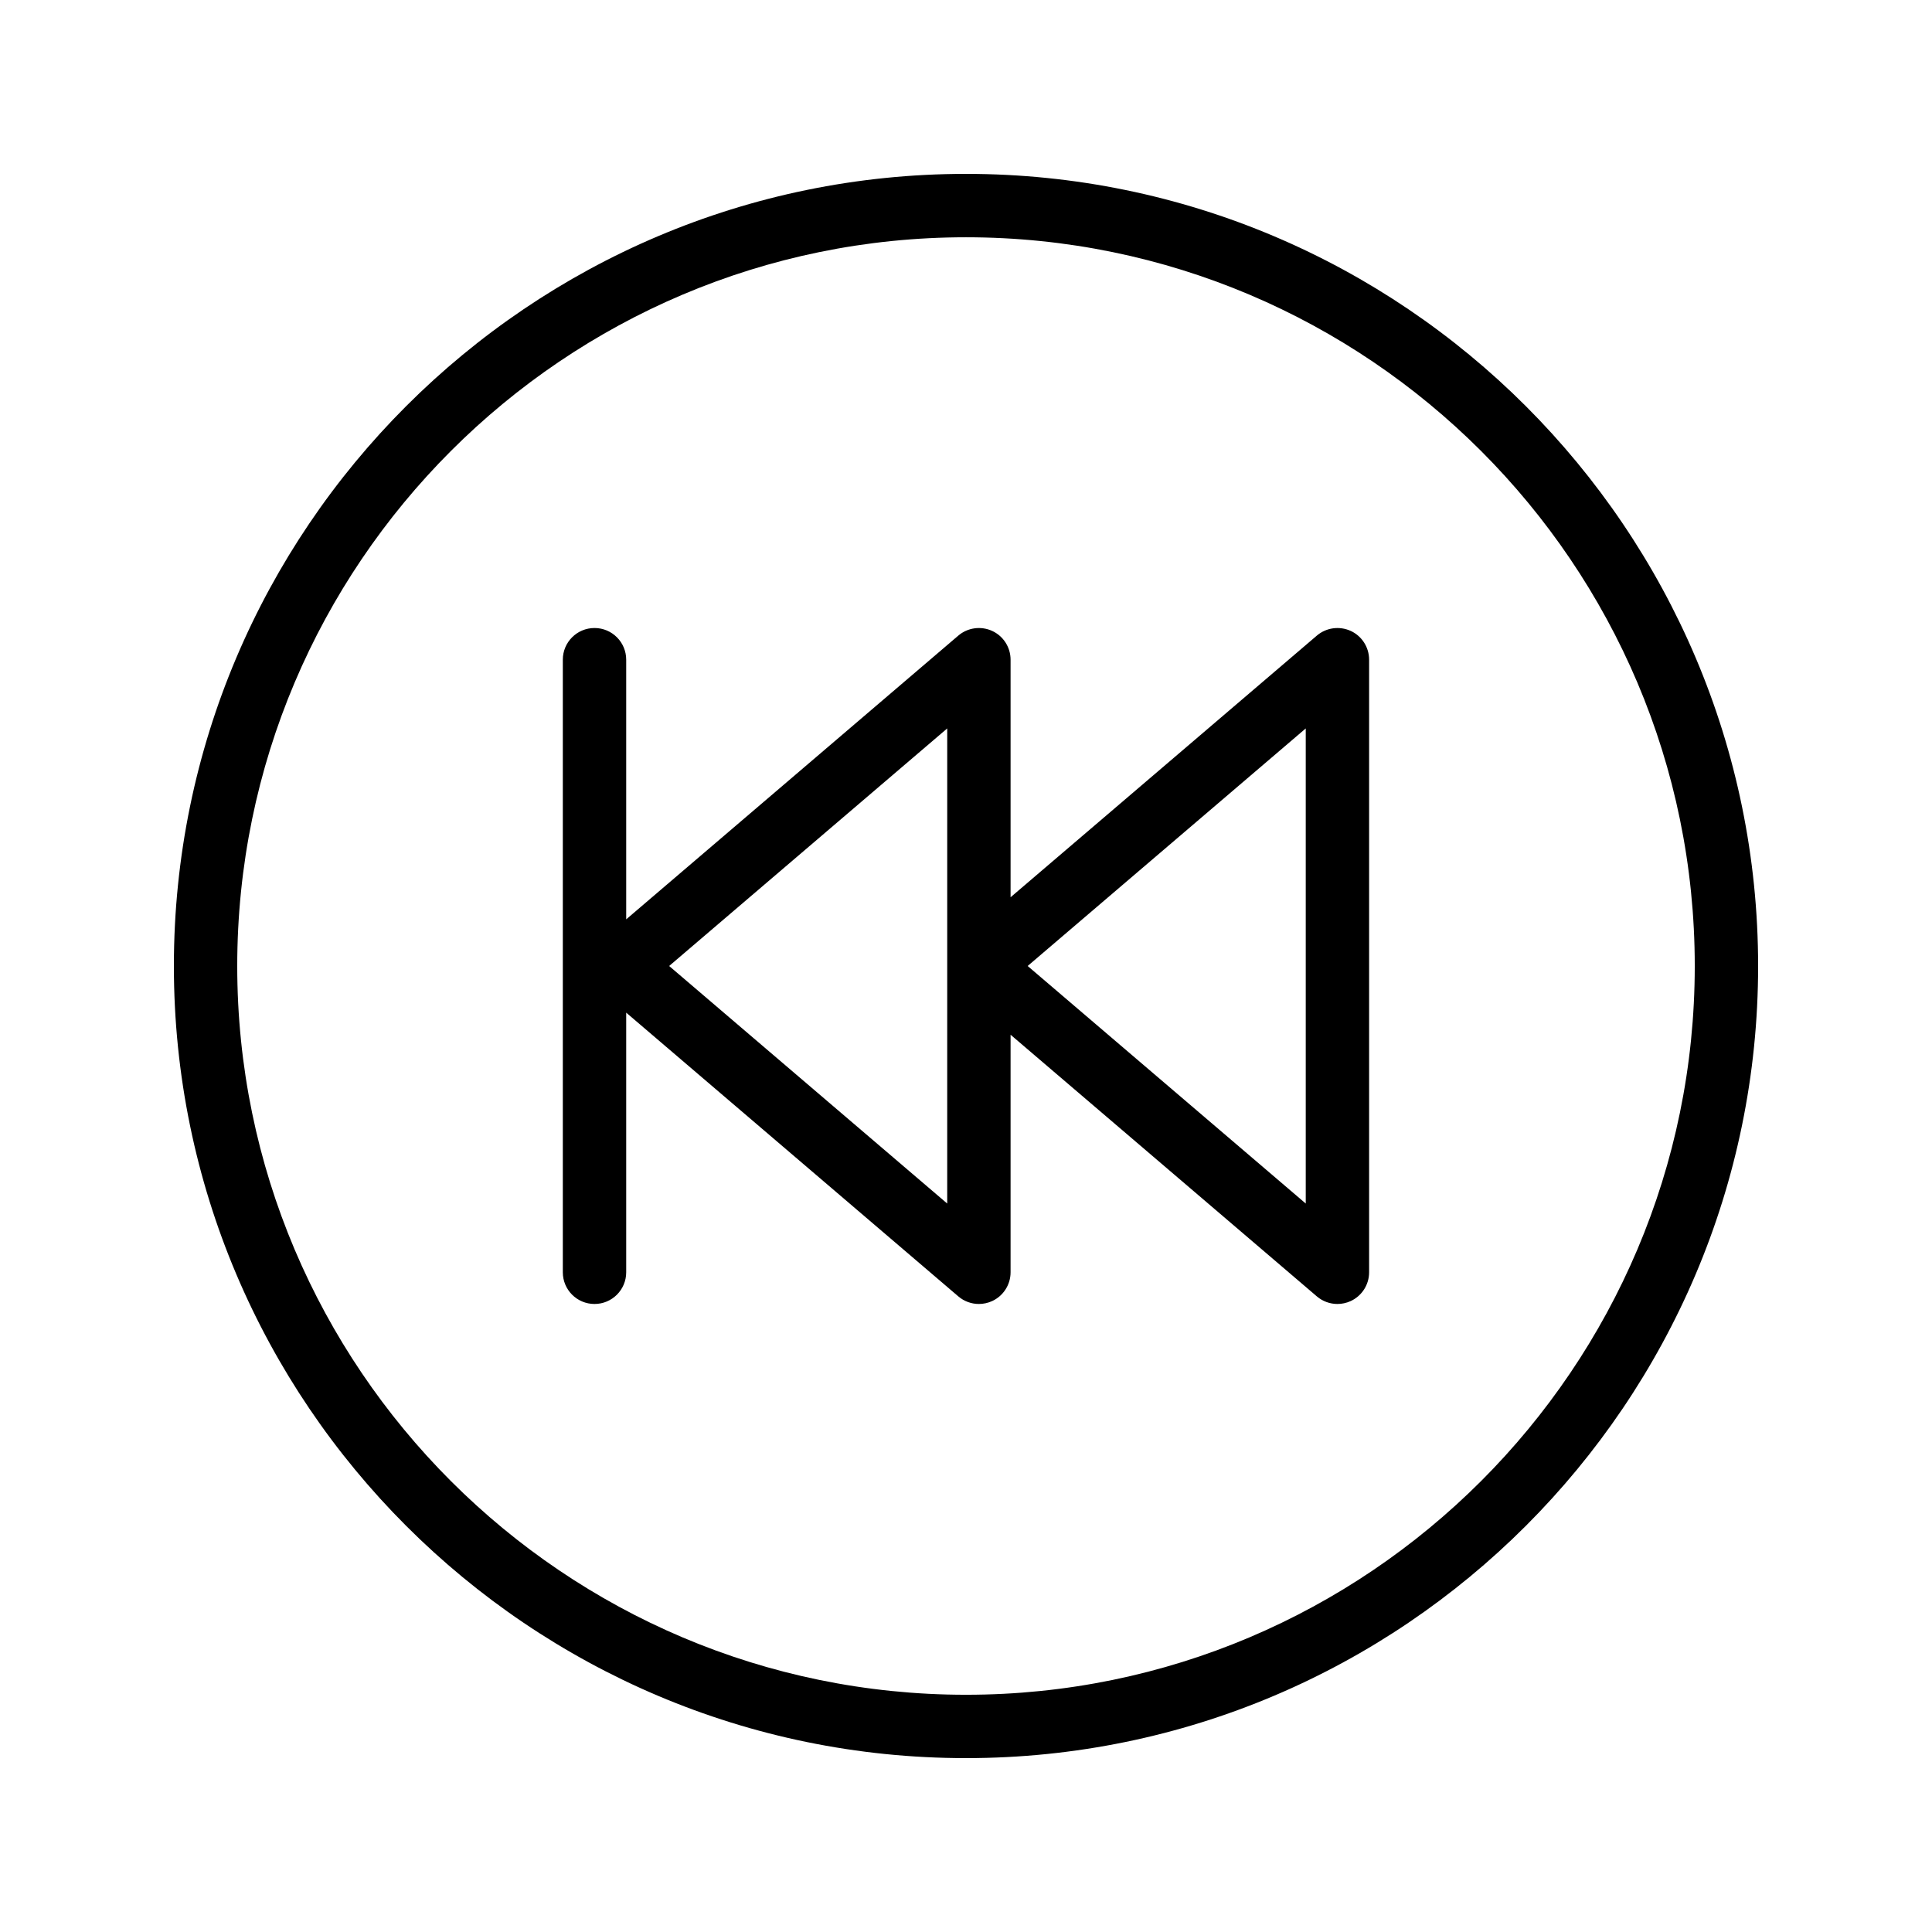
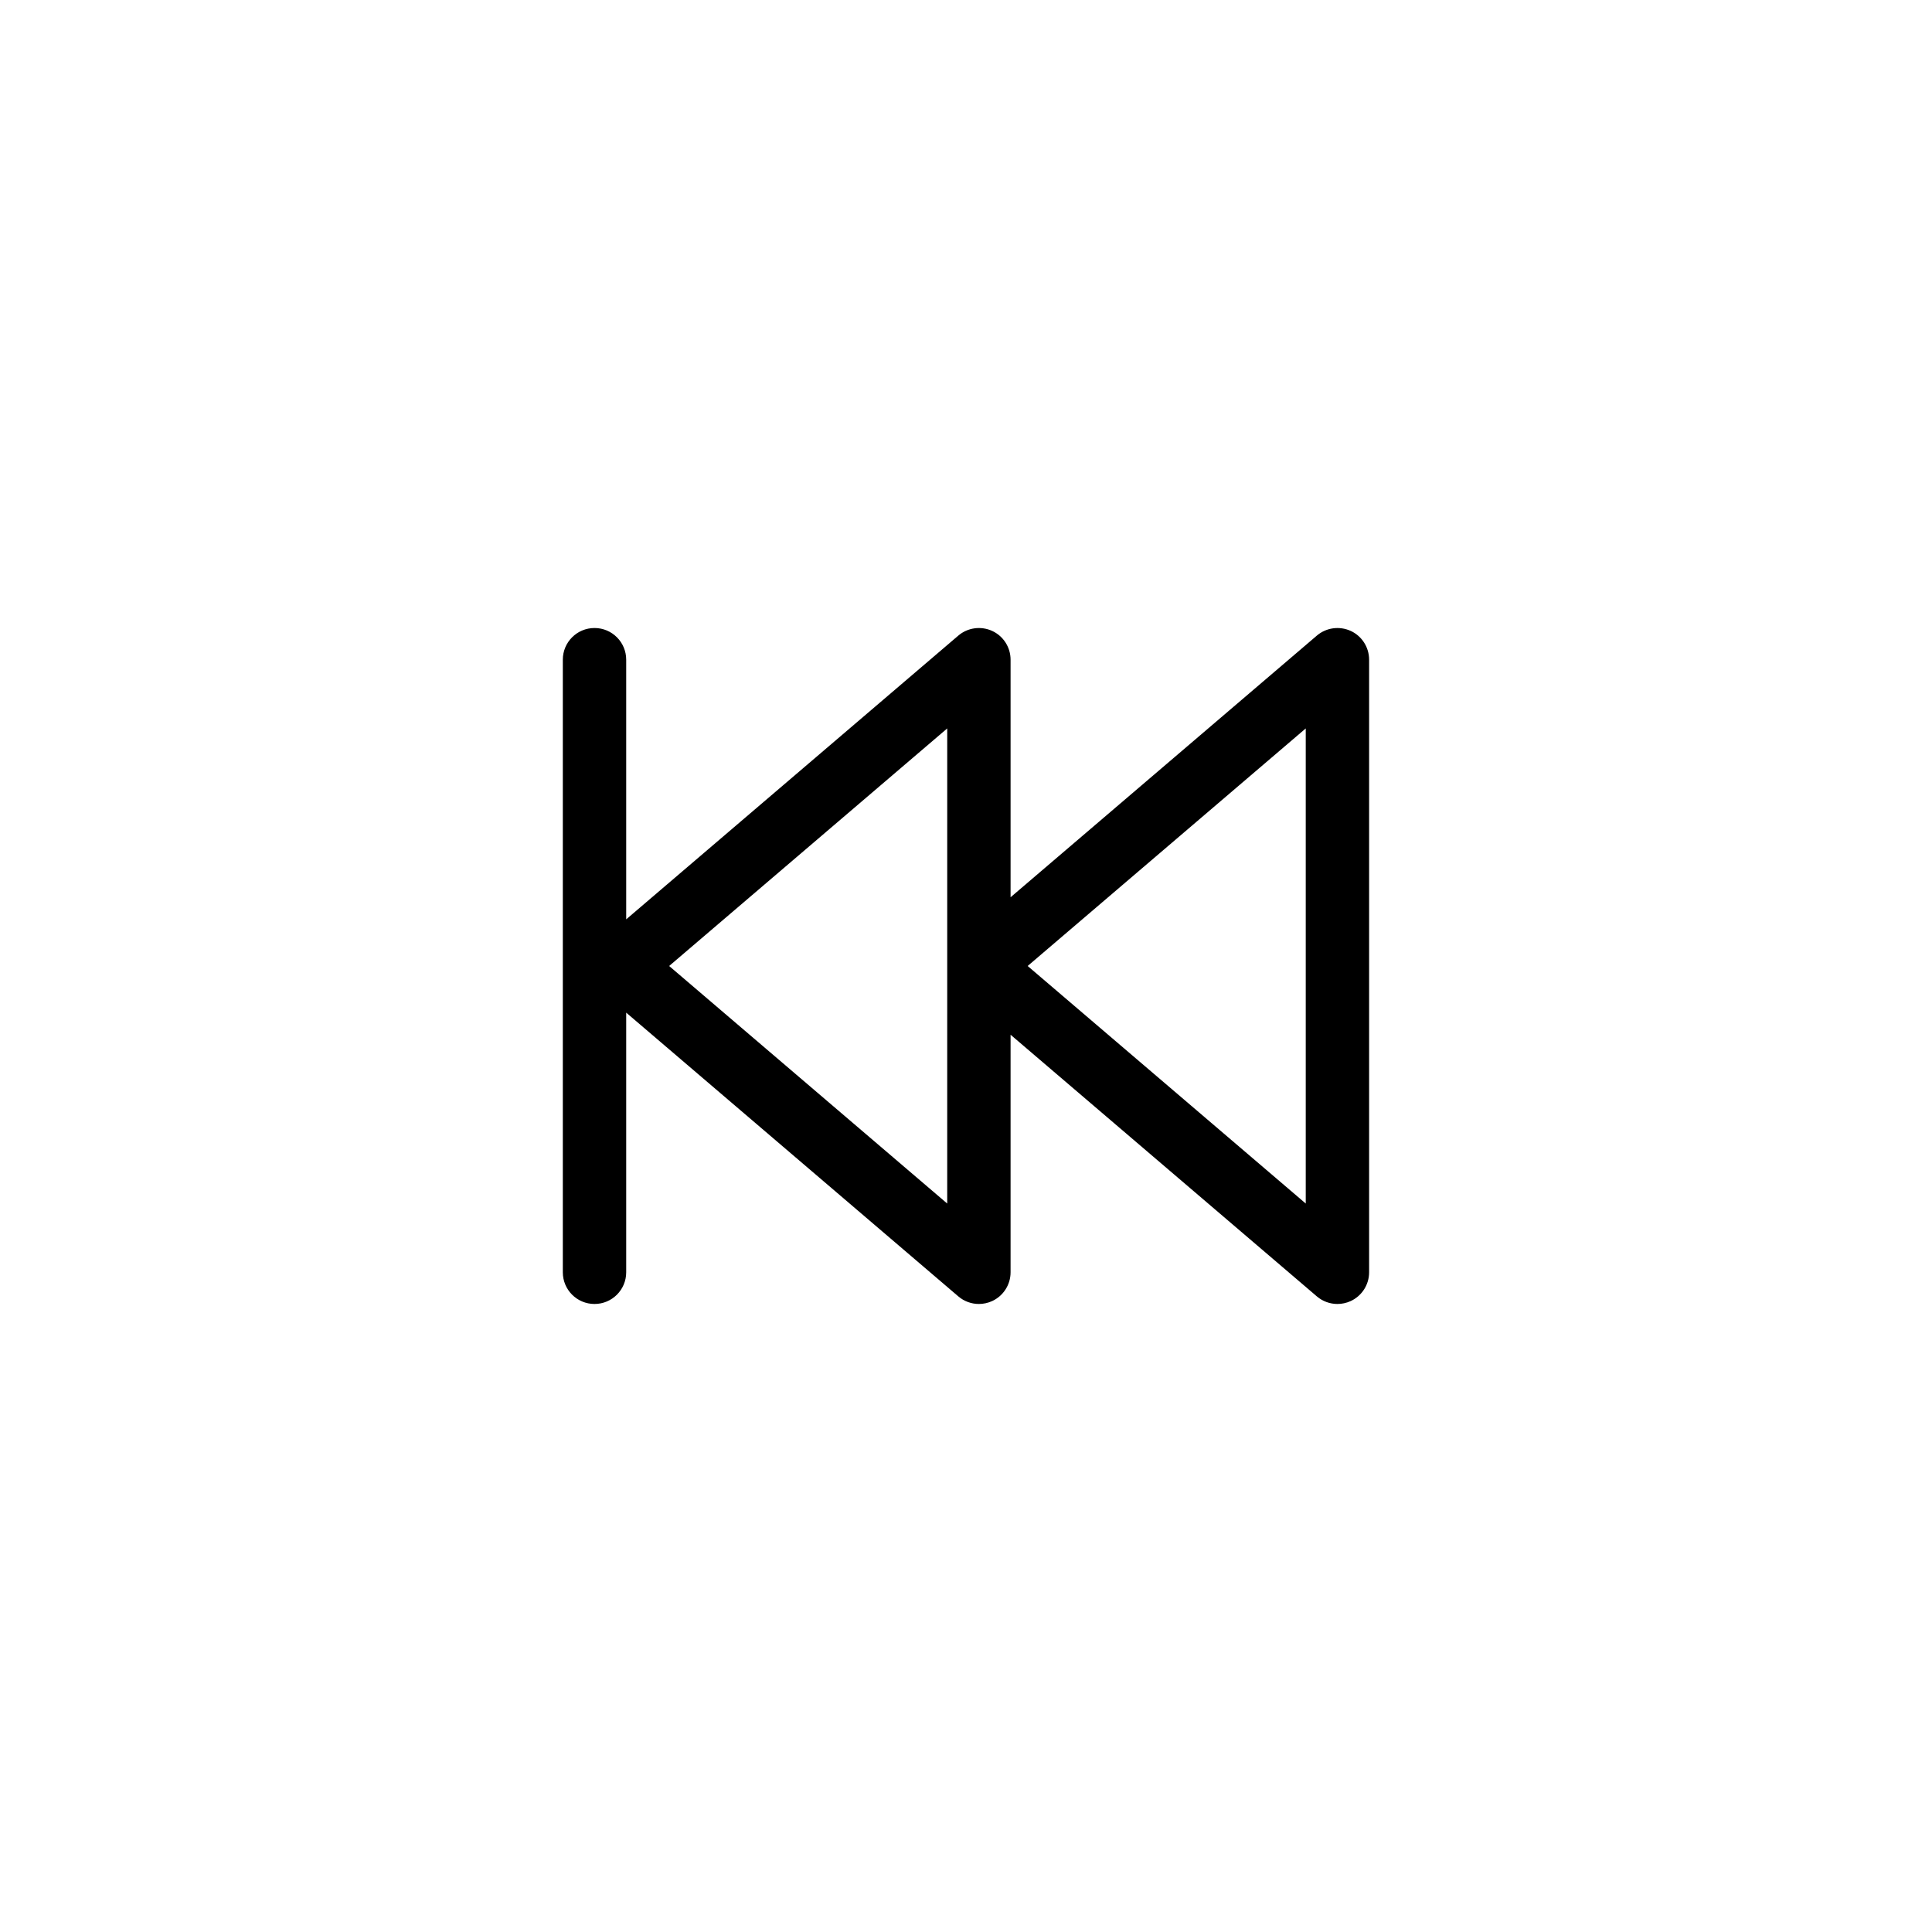
<svg xmlns="http://www.w3.org/2000/svg" fill="#000000" width="800px" height="800px" version="1.1" viewBox="144 144 512 512">
  <g>
-     <path d="m400 190.08c-115.75 0-209.92 94.168-209.92 209.92 0 115.75 94.168 209.92 209.92 209.92 115.75 0 209.92-94.168 209.92-209.92-0.004-115.75-94.172-209.92-209.92-209.92zm0 403.05c-106.5 0-193.13-86.637-193.13-193.12 0-106.49 86.633-193.13 193.13-193.13 106.49 0 193.13 86.637 193.13 193.13-0.004 106.49-86.637 193.12-193.13 193.12z" />
    <path d="m501.95 311.2c-2.969-1.355-6.477-0.887-8.973 1.242l-81.164 69.34v-62.957c0-3.277-1.902-6.254-4.879-7.625-2.969-1.355-6.477-0.887-8.973 1.242l-88.012 75.191v-68.805c0-4.637-3.754-8.398-8.398-8.398-4.641 0-8.398 3.758-8.398 8.398v162.34c0 4.637 3.754 8.398 8.398 8.398 4.641 0 8.398-3.758 8.398-8.398v-68.805l88.012 75.191c1.551 1.324 3.492 2.012 5.453 2.012 1.188 0 2.394-0.254 3.519-0.77 2.977-1.375 4.879-4.352 4.879-7.625v-62.957l81.164 69.34c1.551 1.324 3.492 2.012 5.453 2.012 1.188 0 2.394-0.254 3.519-0.77 2.977-1.375 4.879-4.352 4.879-7.625v-162.35c0-3.277-1.902-6.254-4.879-7.629zm-106.93 151.75-73.691-62.953 73.695-62.957zm95.016 0-73.695-62.953 73.695-62.957z" />
  </g>
</svg>